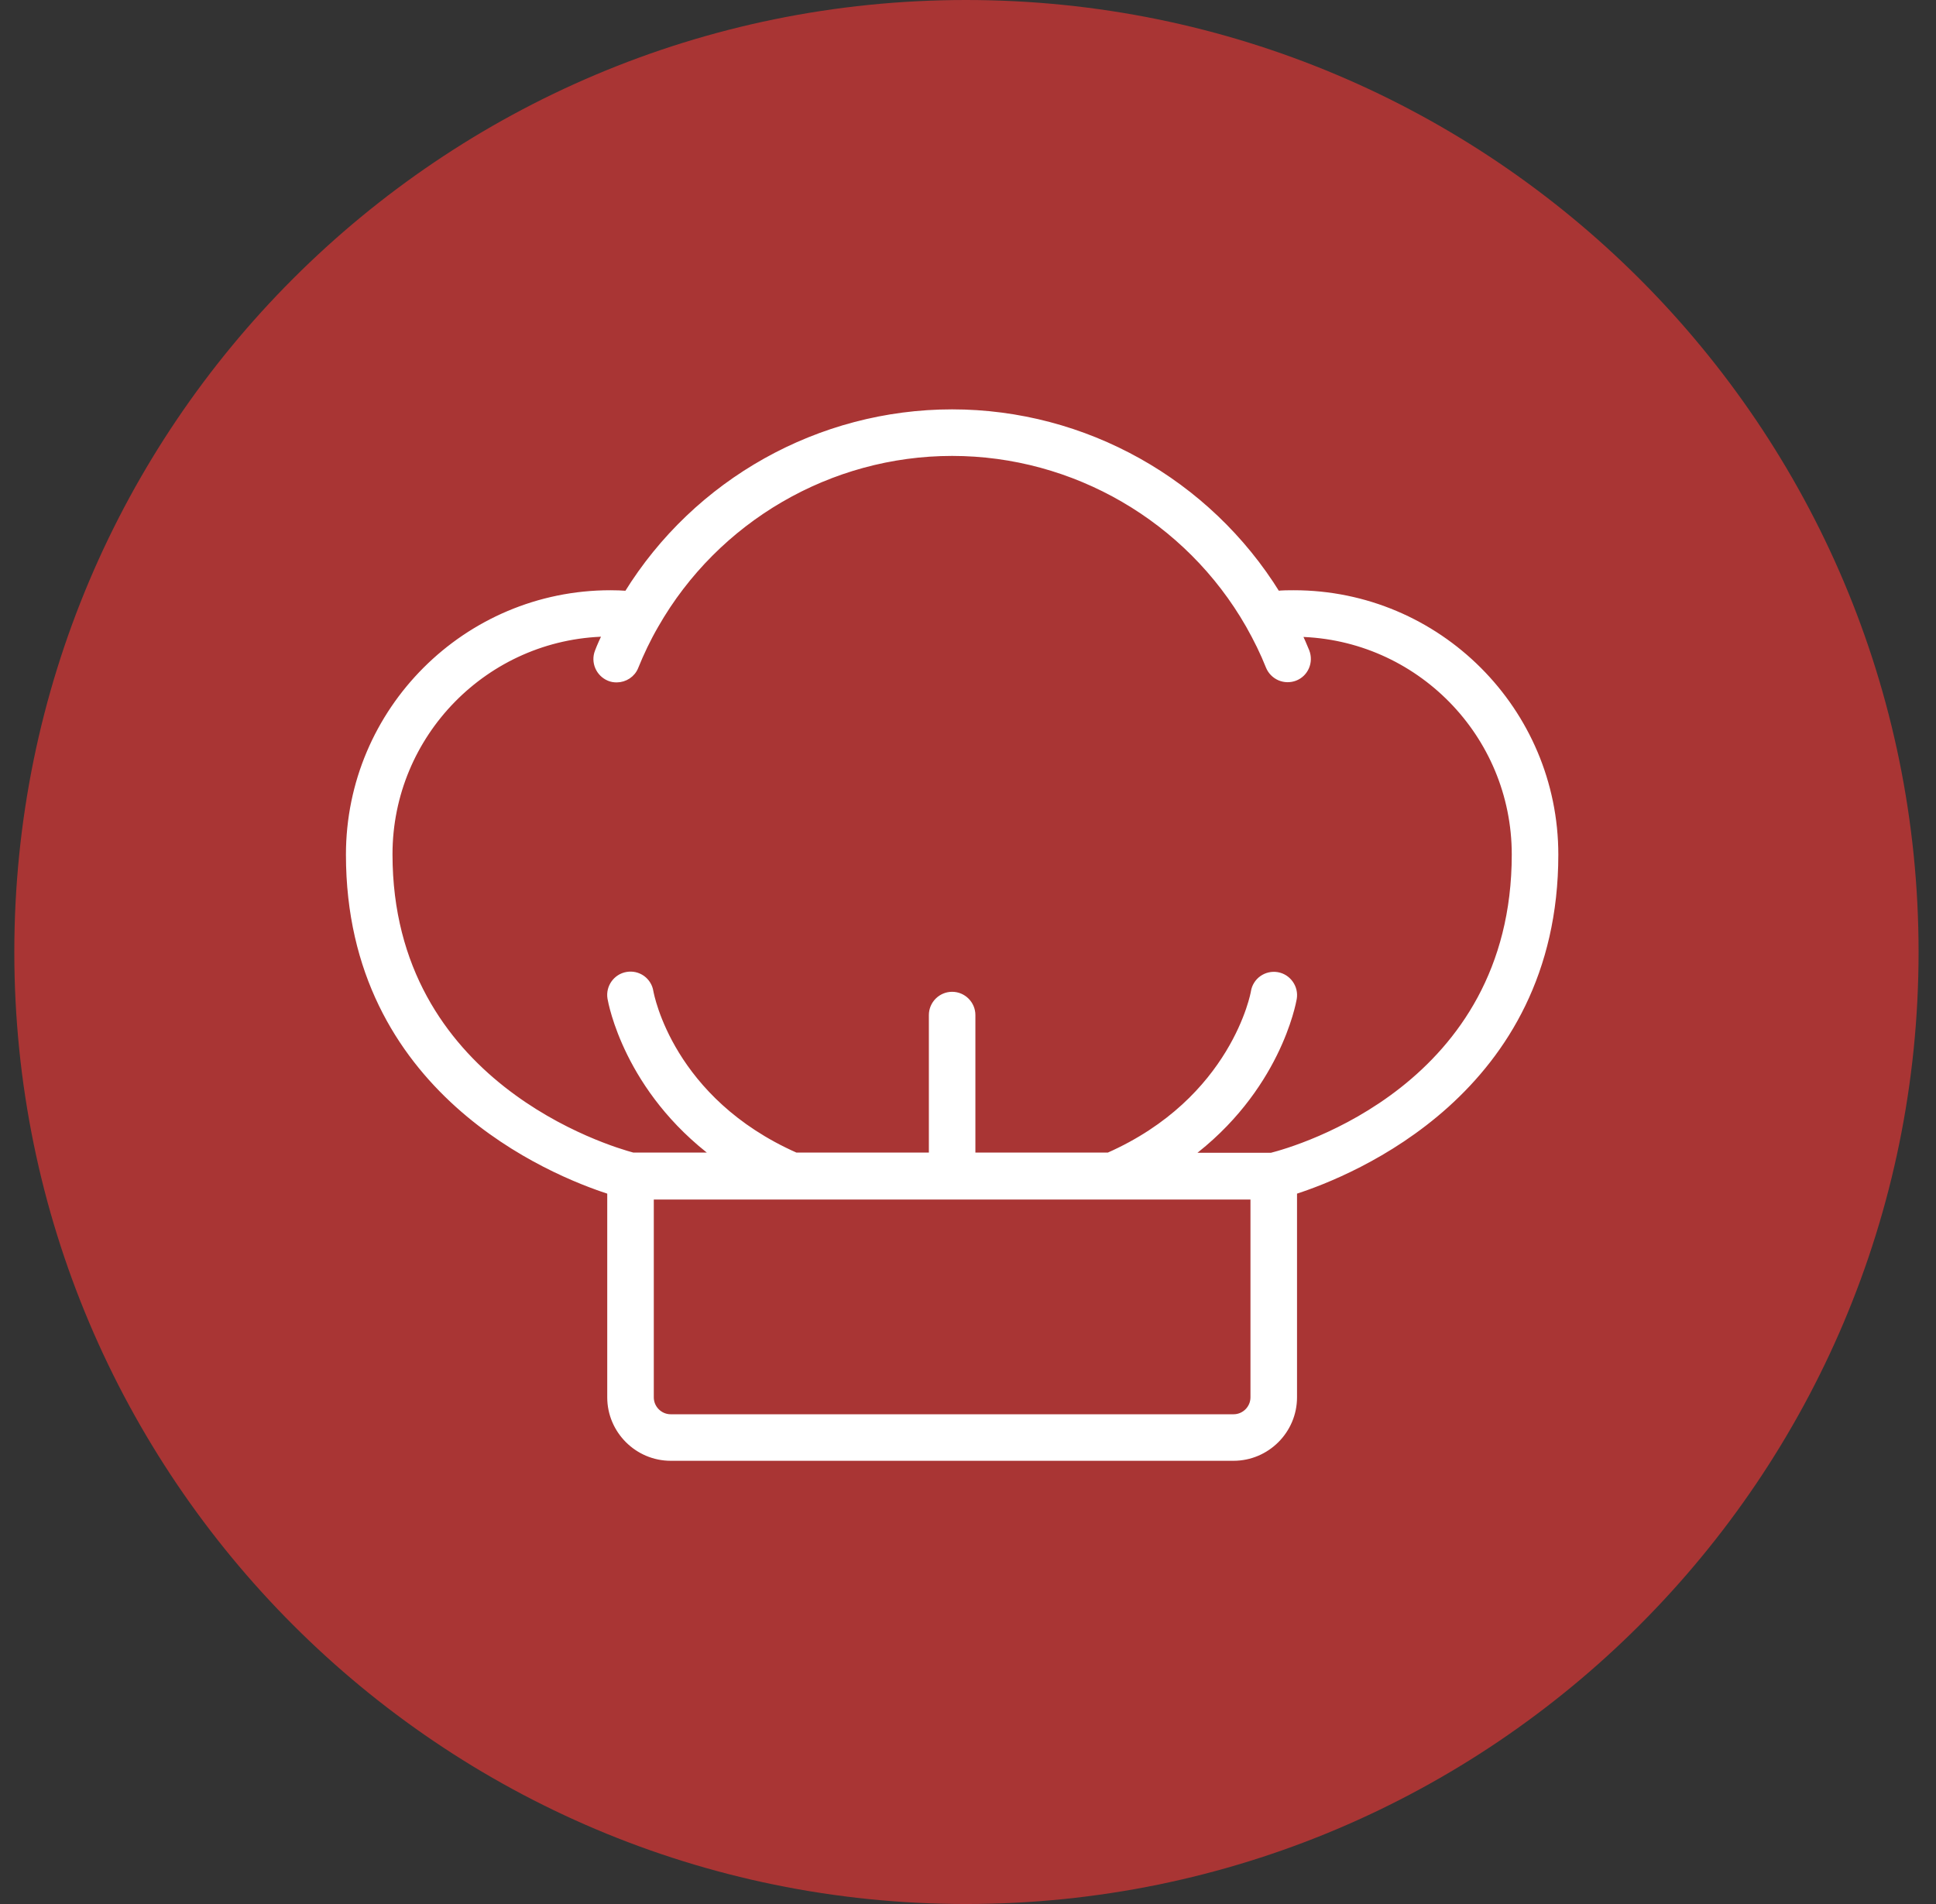
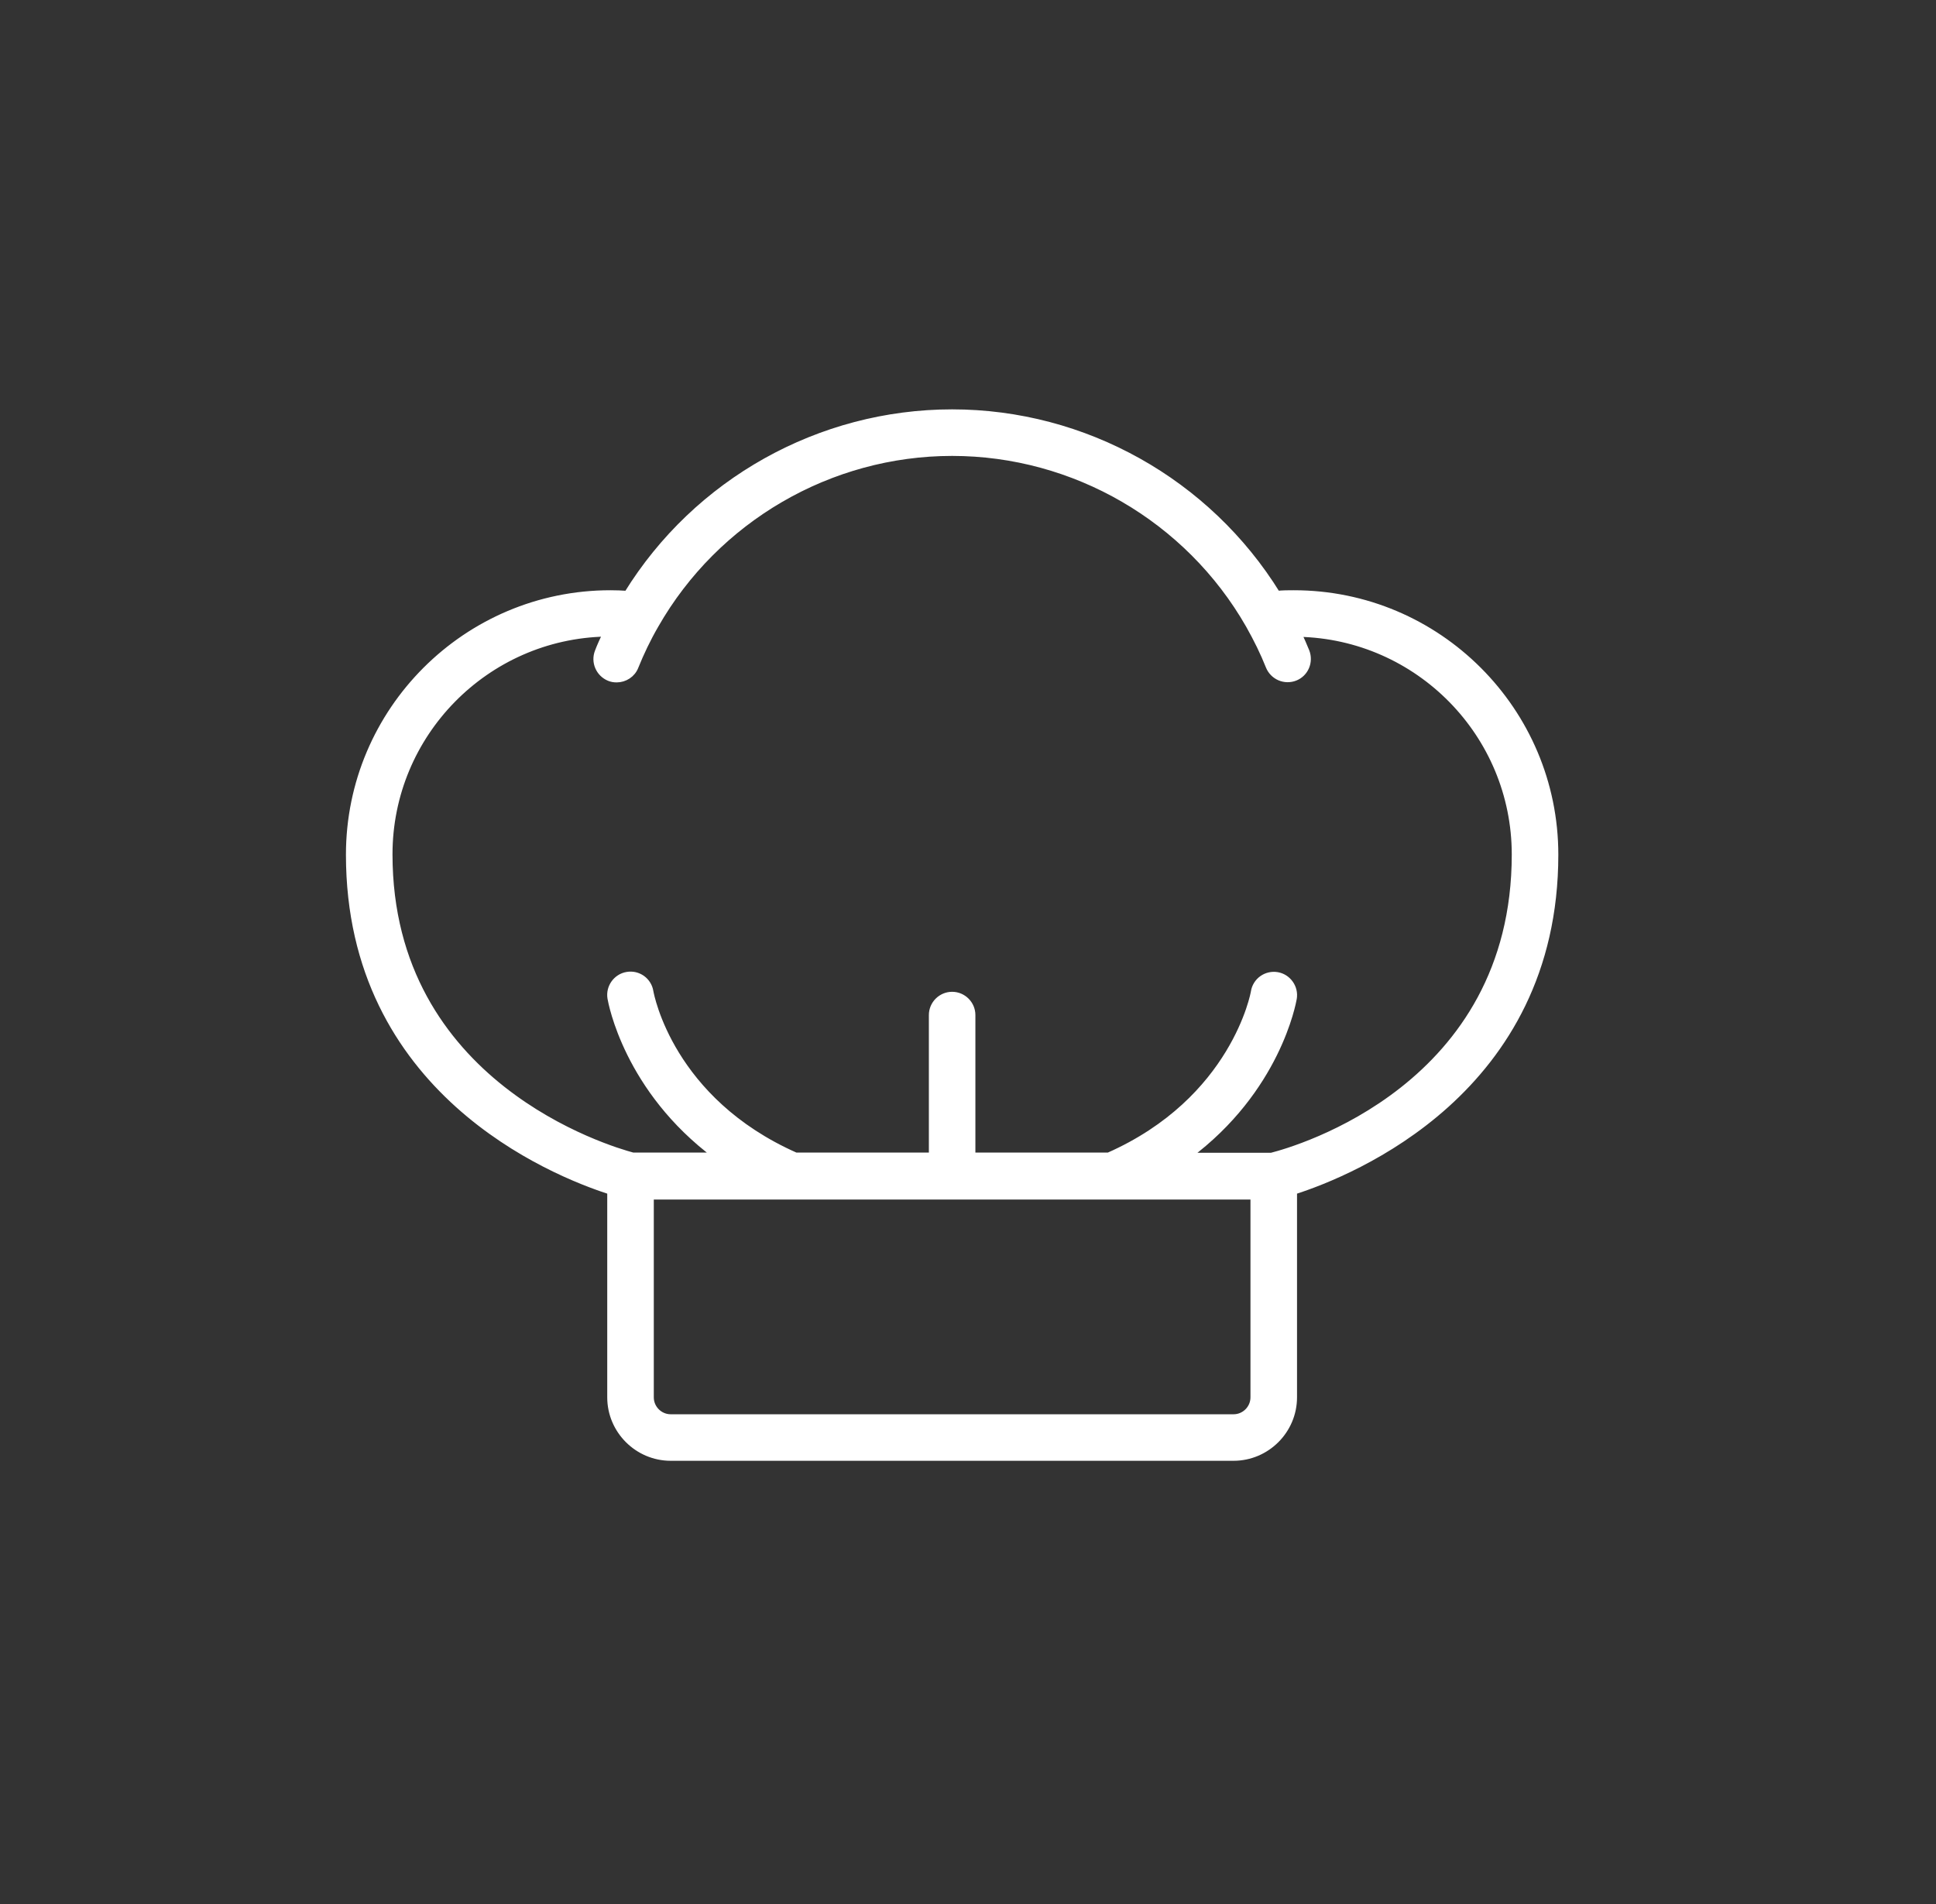
<svg xmlns="http://www.w3.org/2000/svg" width="61" height="60" viewBox="0 0 61 60" fill="none">
  <rect x="0" y="0" width="61" height="60" fill="#333333" stroke="none" />
-   <path d="M30.436 60C47.019 60 60.451 46.558 60.451 30C60.451 13.442 47.019 0 30.436 0C13.883 0 0.451 13.414 0.451 30C0.451 46.558 13.883 60 30.436 60Z" fill="#A93534" />
  <path d="M19.233 37.542V44.033C19.233 45.078 20.088 45.933 21.133 45.933H38.867C39.912 45.933 40.767 45.078 40.767 44.033V37.542C42.603 36.953 49 34.369 49 26.933C49 22.392 45.308 18.7 40.767 18.7C40.596 18.7 40.418 18.7 40.241 18.719C38.056 15.185 34.174 13 30 13C25.826 13 21.944 15.179 19.759 18.719C19.582 18.706 19.404 18.7 19.233 18.7C14.692 18.7 11 22.392 11 26.933C11 34.369 17.397 36.953 19.233 37.542ZM39.5 44.033C39.5 44.382 39.215 44.667 38.867 44.667H21.133C20.785 44.667 20.5 44.382 20.5 44.033V37.7H39.5V44.033ZM19.088 19.973C18.999 20.163 18.91 20.353 18.841 20.537C18.714 20.86 18.872 21.227 19.195 21.36C19.271 21.392 19.347 21.404 19.43 21.404C19.683 21.404 19.924 21.252 20.019 21.005C20.19 20.581 20.399 20.138 20.652 19.701C22.565 16.35 26.149 14.267 30 14.267C33.851 14.267 37.435 16.35 39.348 19.694C39.595 20.131 39.81 20.568 39.981 20.999C40.044 21.155 40.166 21.279 40.32 21.346C40.474 21.412 40.648 21.415 40.805 21.354C41.128 21.227 41.286 20.86 41.159 20.53C41.083 20.34 41.001 20.157 40.912 19.967C44.687 20.043 47.733 23.133 47.733 26.927C47.733 34.255 40.862 36.224 40.057 36.427H37.435C40.241 34.343 40.735 31.601 40.76 31.462C40.817 31.12 40.583 30.79 40.241 30.733C40.159 30.72 40.075 30.722 39.994 30.741C39.913 30.759 39.837 30.794 39.769 30.842C39.701 30.89 39.644 30.951 39.6 31.022C39.556 31.092 39.526 31.171 39.513 31.253C39.513 31.284 38.898 34.666 34.927 36.421H30.633V31.987C30.633 31.639 30.348 31.354 30 31.354C29.652 31.354 29.367 31.639 29.367 31.987V36.421H25.073C21.133 34.679 20.513 31.386 20.487 31.246C20.474 31.164 20.445 31.085 20.401 31.015C20.357 30.944 20.3 30.883 20.232 30.834C20.164 30.786 20.087 30.752 20.006 30.733C19.925 30.715 19.841 30.713 19.759 30.727C19.417 30.784 19.183 31.113 19.24 31.455C19.265 31.595 19.759 34.331 22.565 36.421H19.943C19.202 36.224 12.267 34.191 12.267 26.921C12.267 23.127 15.313 20.036 19.088 19.96V19.973Z" fill="white" stroke="white" stroke-width="0.2" />
</svg>